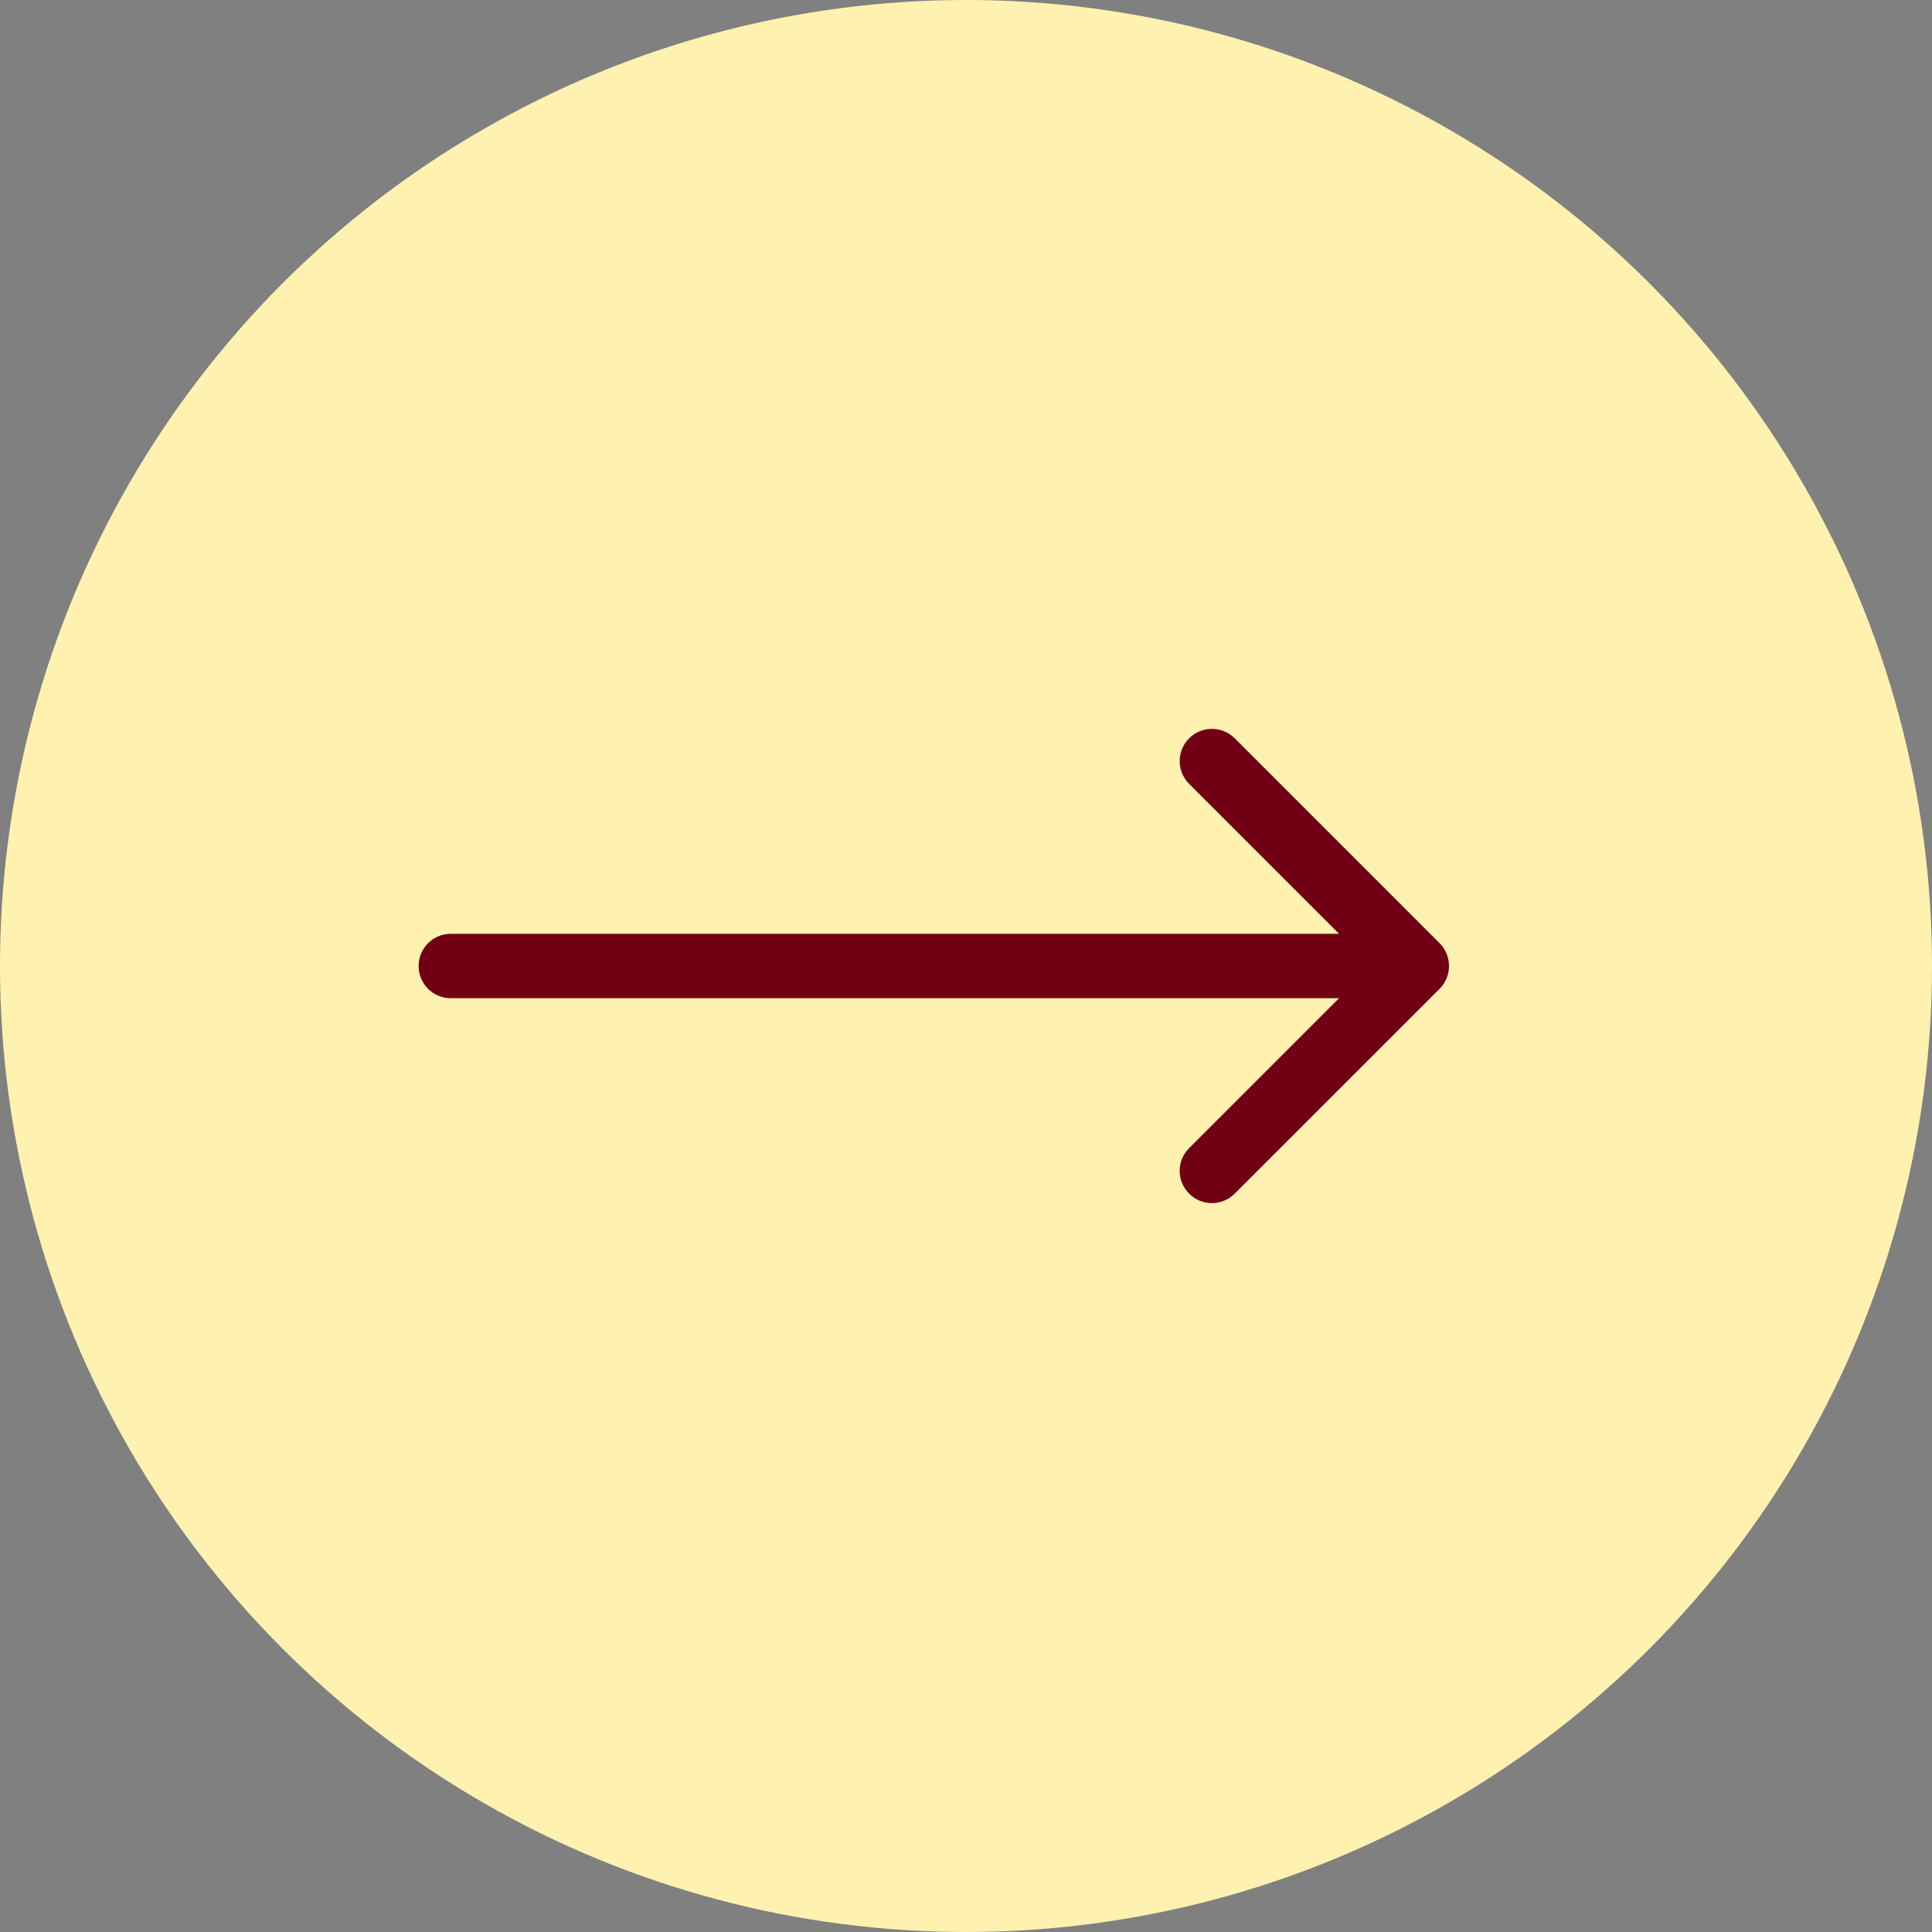
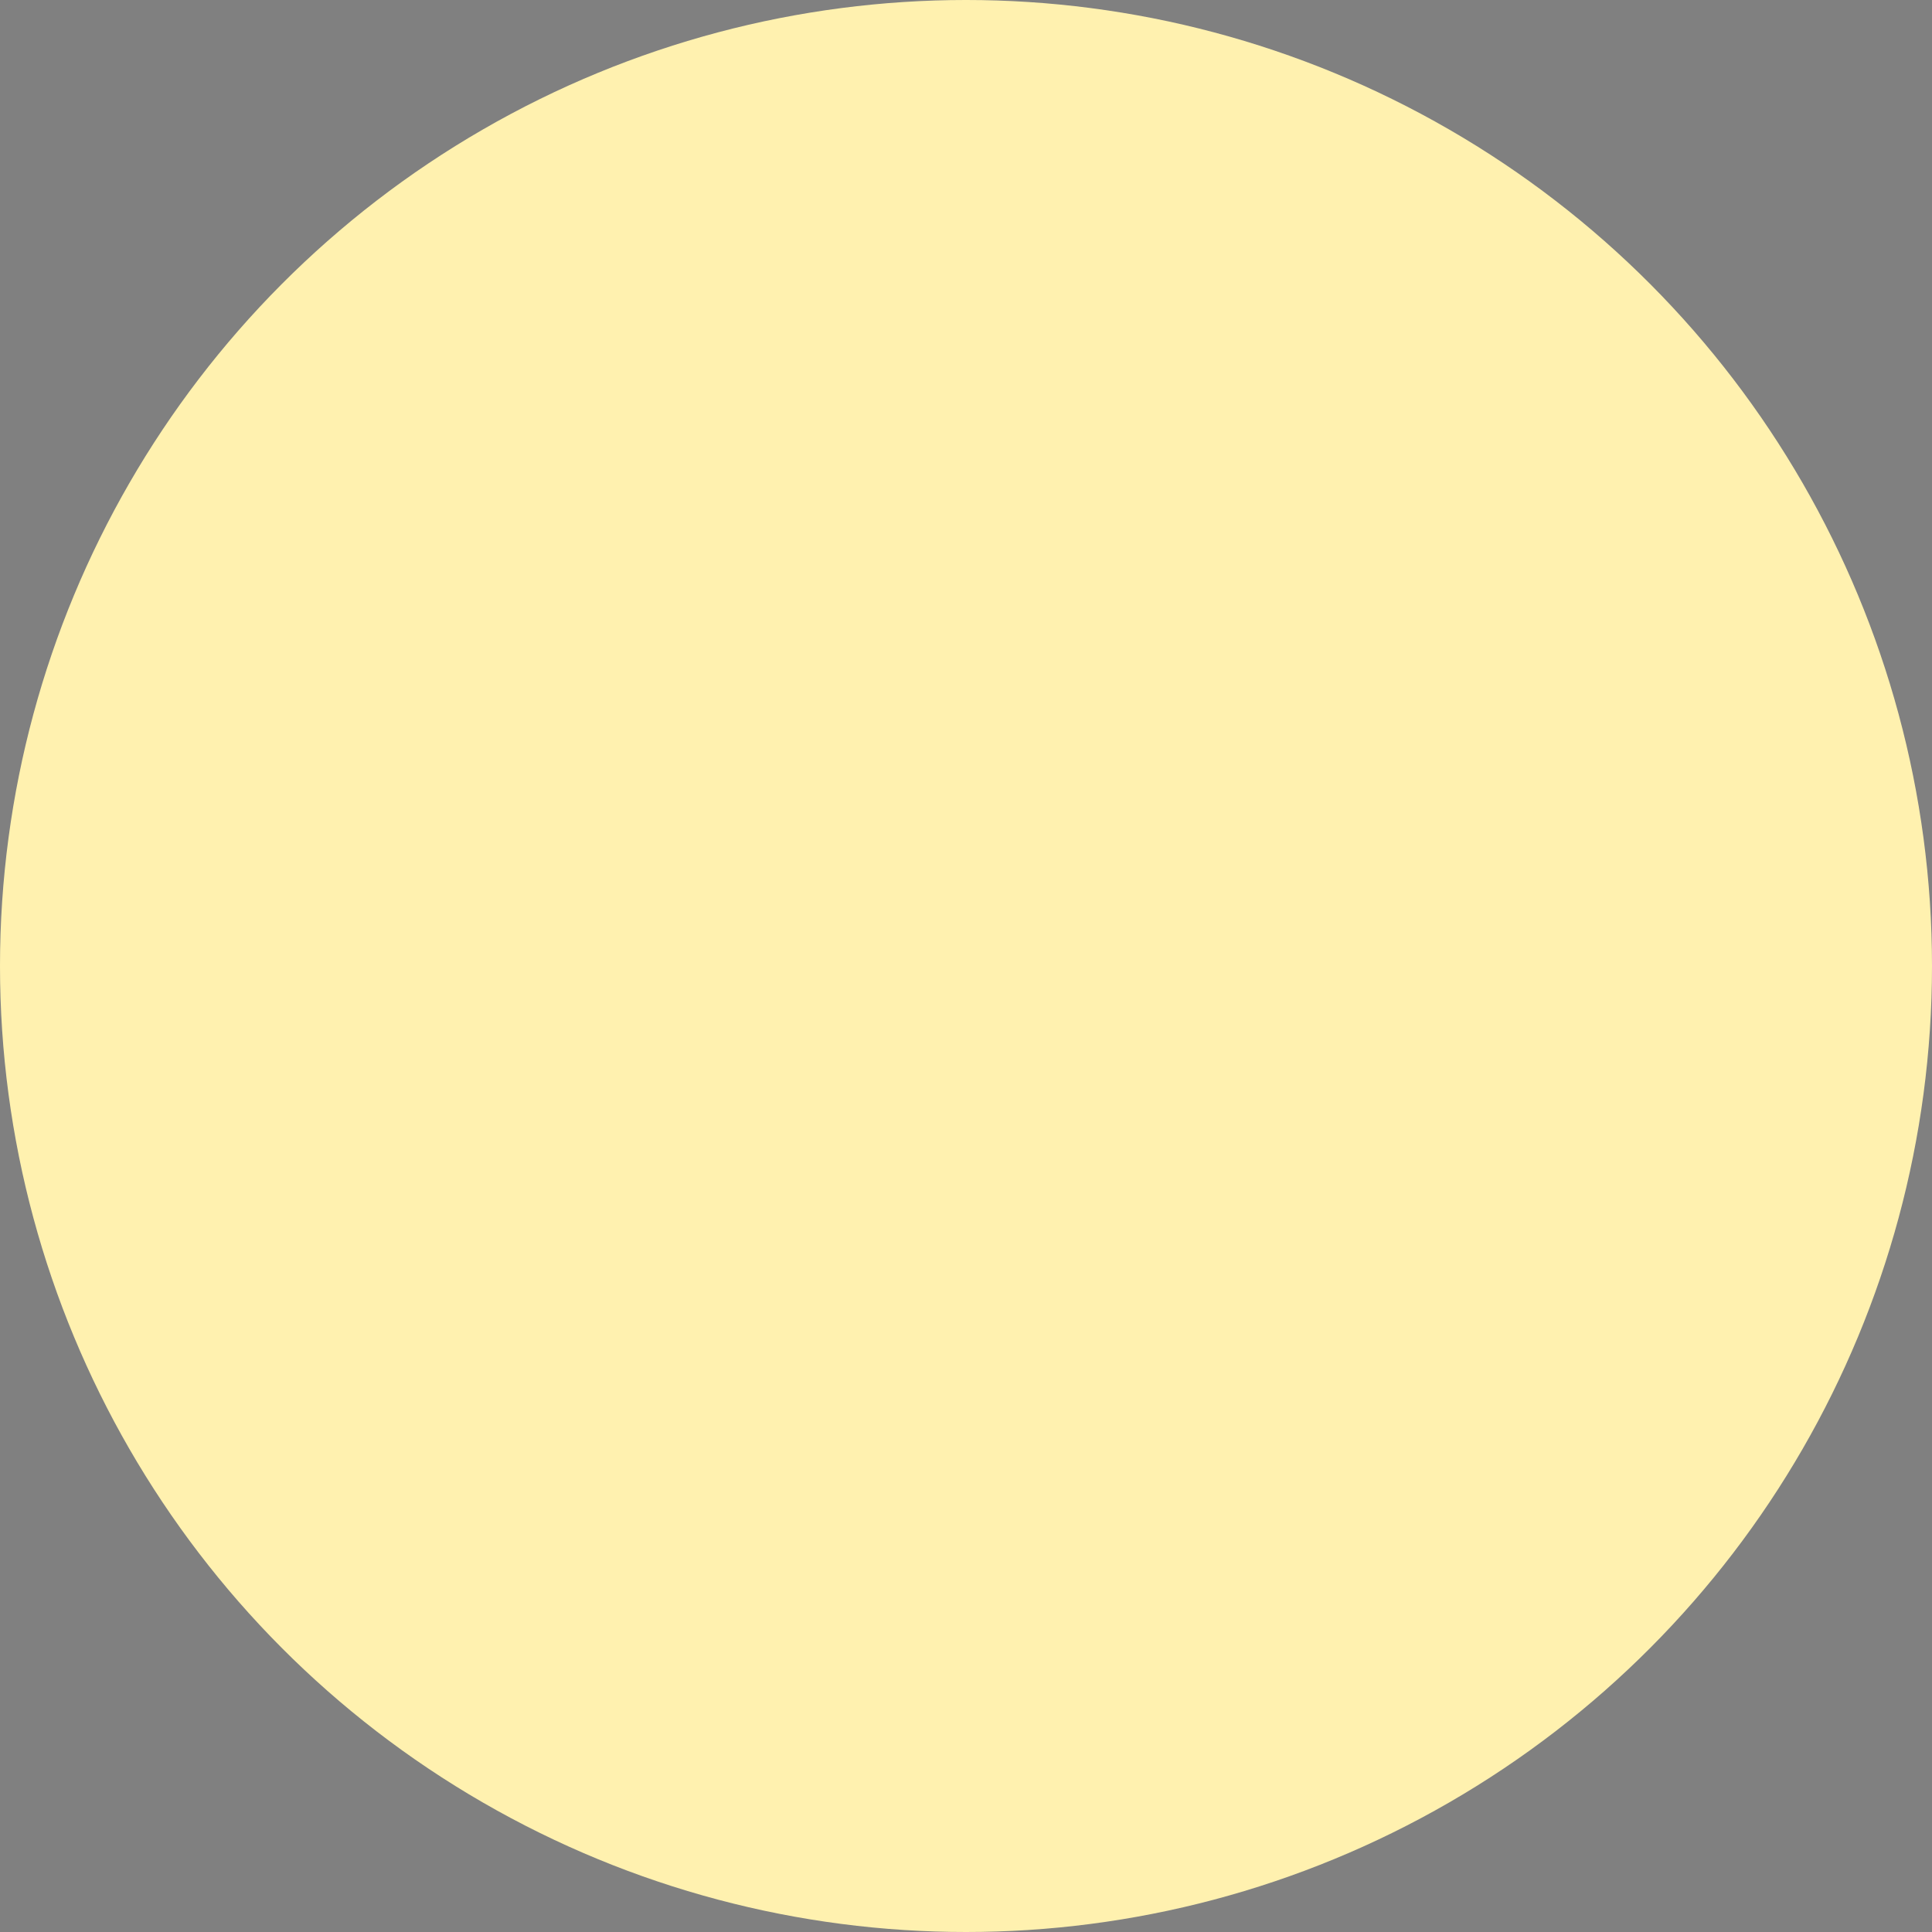
<svg xmlns="http://www.w3.org/2000/svg" width="30" height="30" viewBox="0 0 30 30" fill="none">
  <rect x="0" y="0" width="30" height="30" fill="#808080" stroke="none" />
  <circle cx="15" cy="15" r="15" fill="#FFF1AF" />
-   <path d="M7 15.5C6.724 15.5 6.5 15.276 6.5 15C6.5 14.724 6.724 14.5 7 14.5V15.5ZM22.354 14.646C22.549 14.842 22.549 15.158 22.354 15.354L19.172 18.535C18.976 18.731 18.66 18.731 18.465 18.535C18.269 18.34 18.269 18.024 18.465 17.828L21.293 15L18.465 12.172C18.269 11.976 18.269 11.66 18.465 11.464C18.66 11.269 18.976 11.269 19.172 11.464L22.354 14.646ZM7 14.5L22 14.5V15.5L7 15.5V14.5Z" fill="#720015" />
</svg>